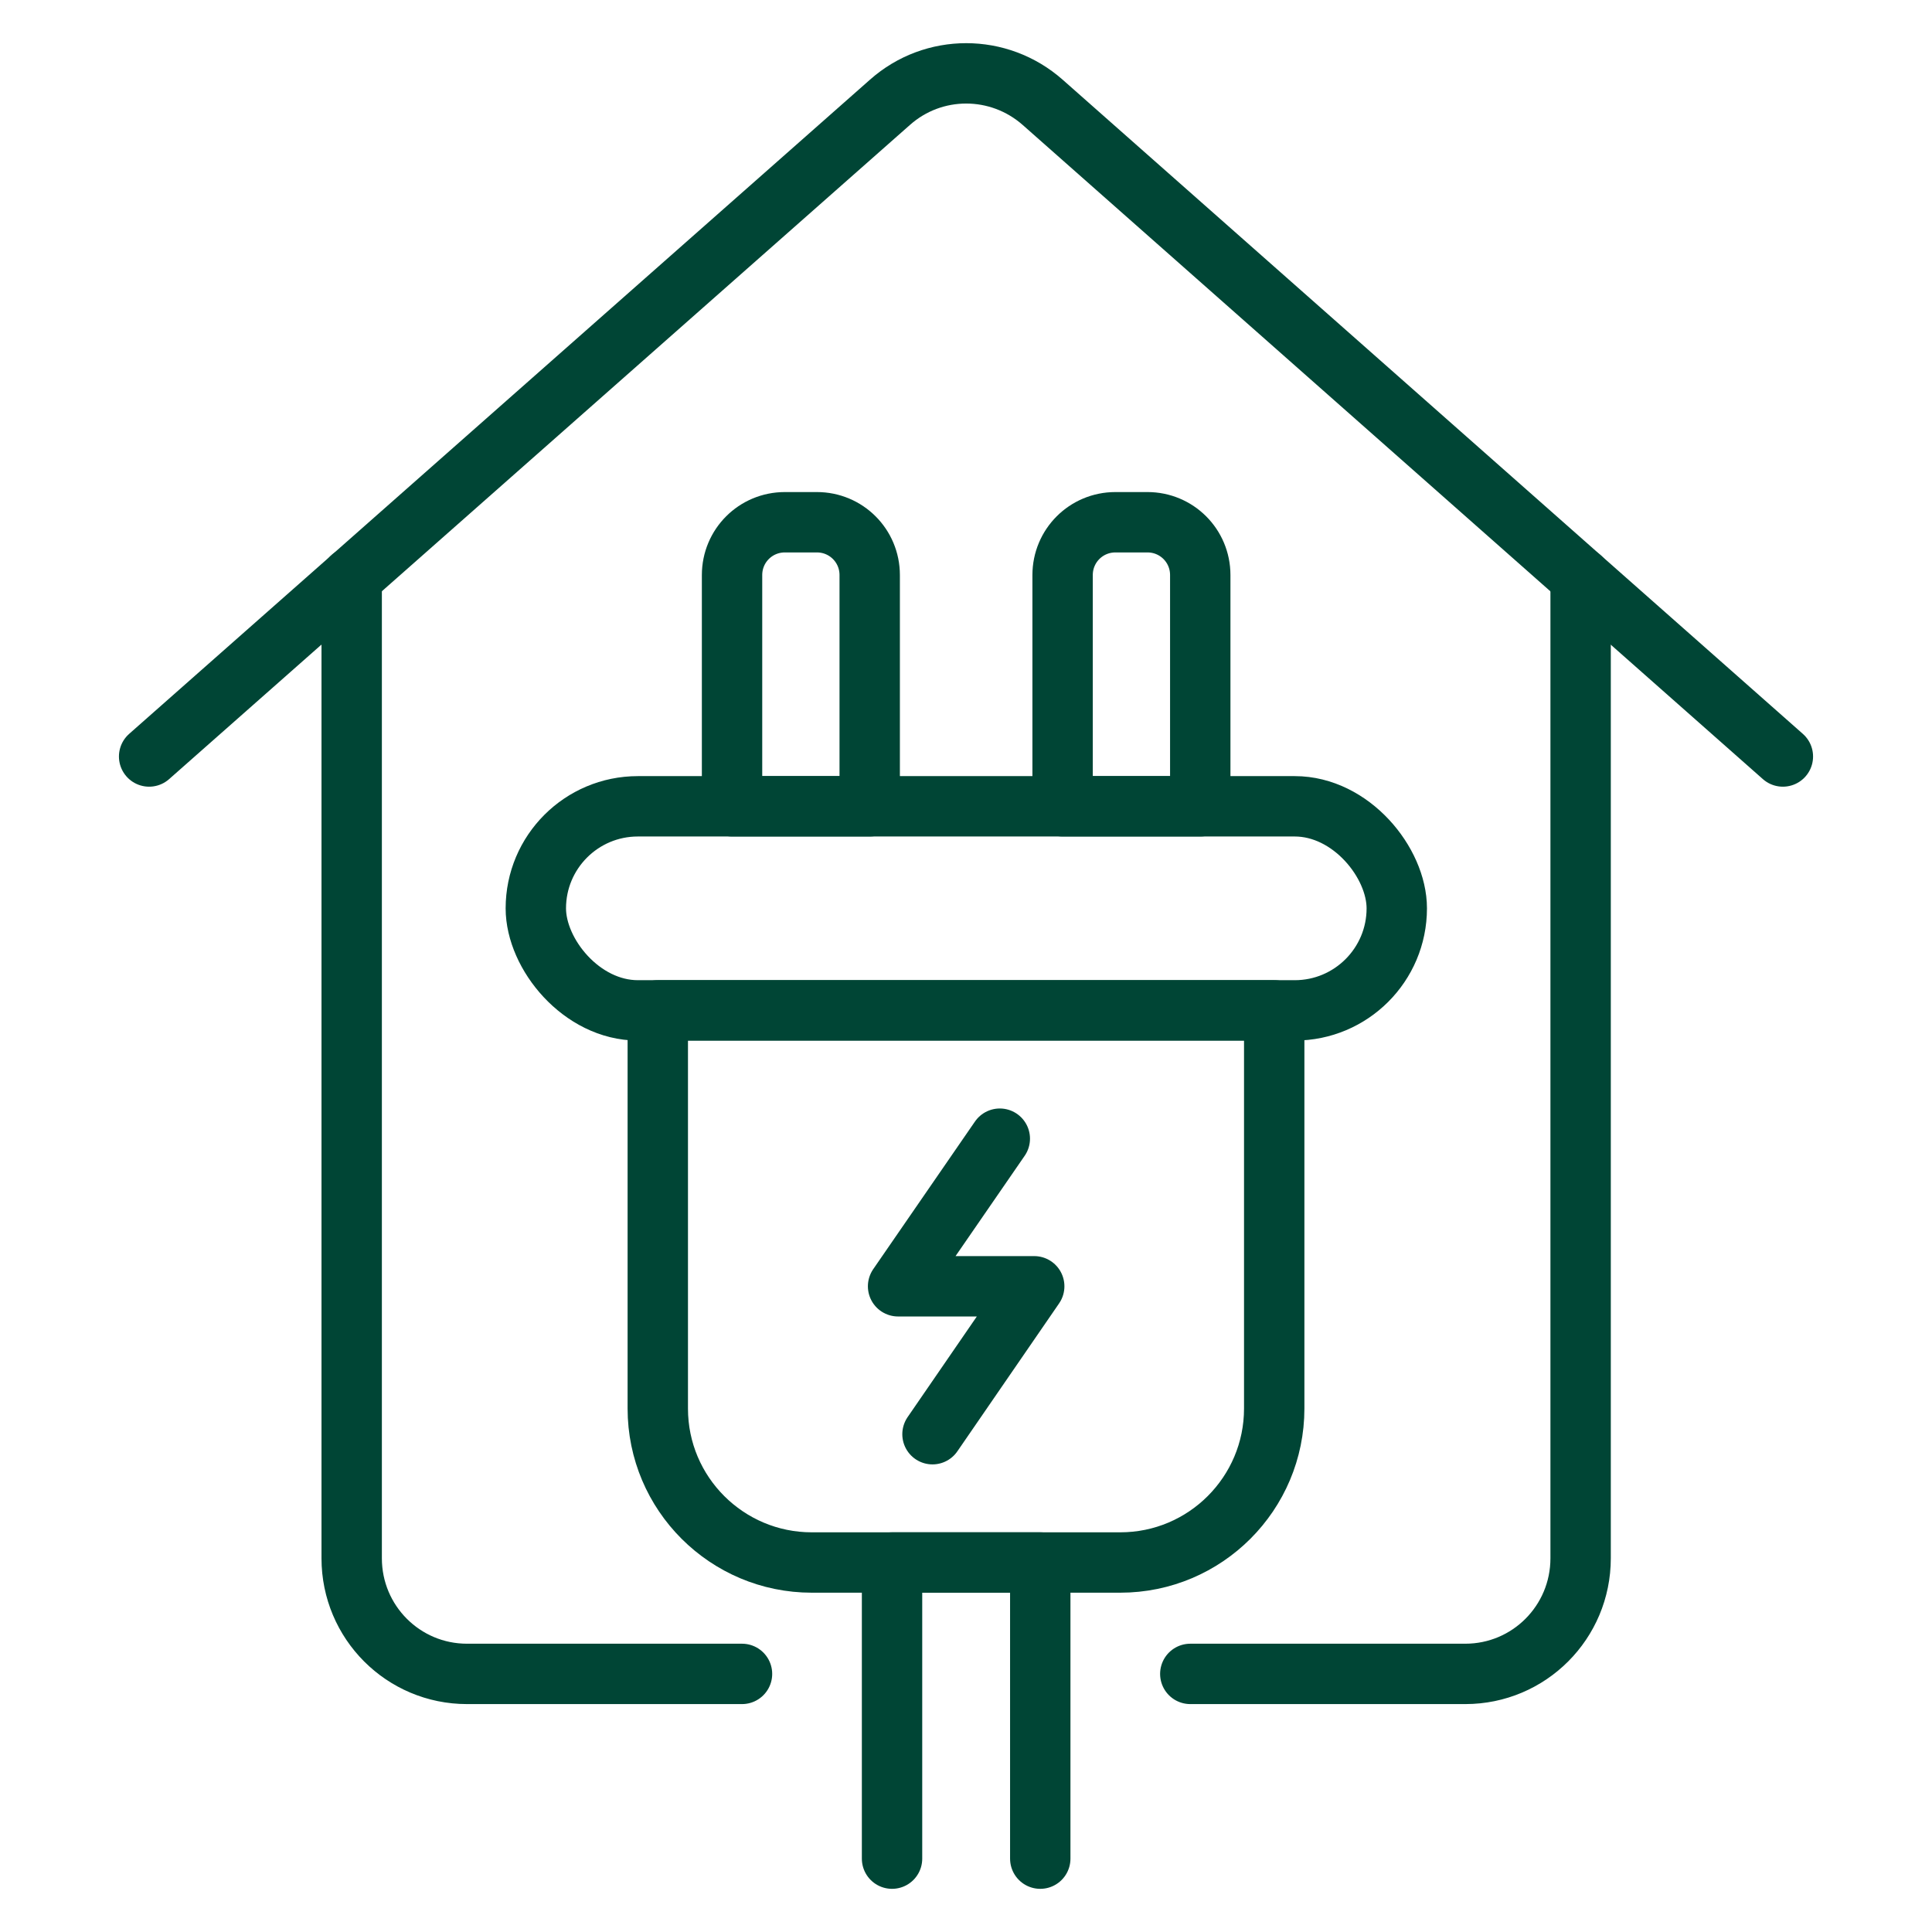
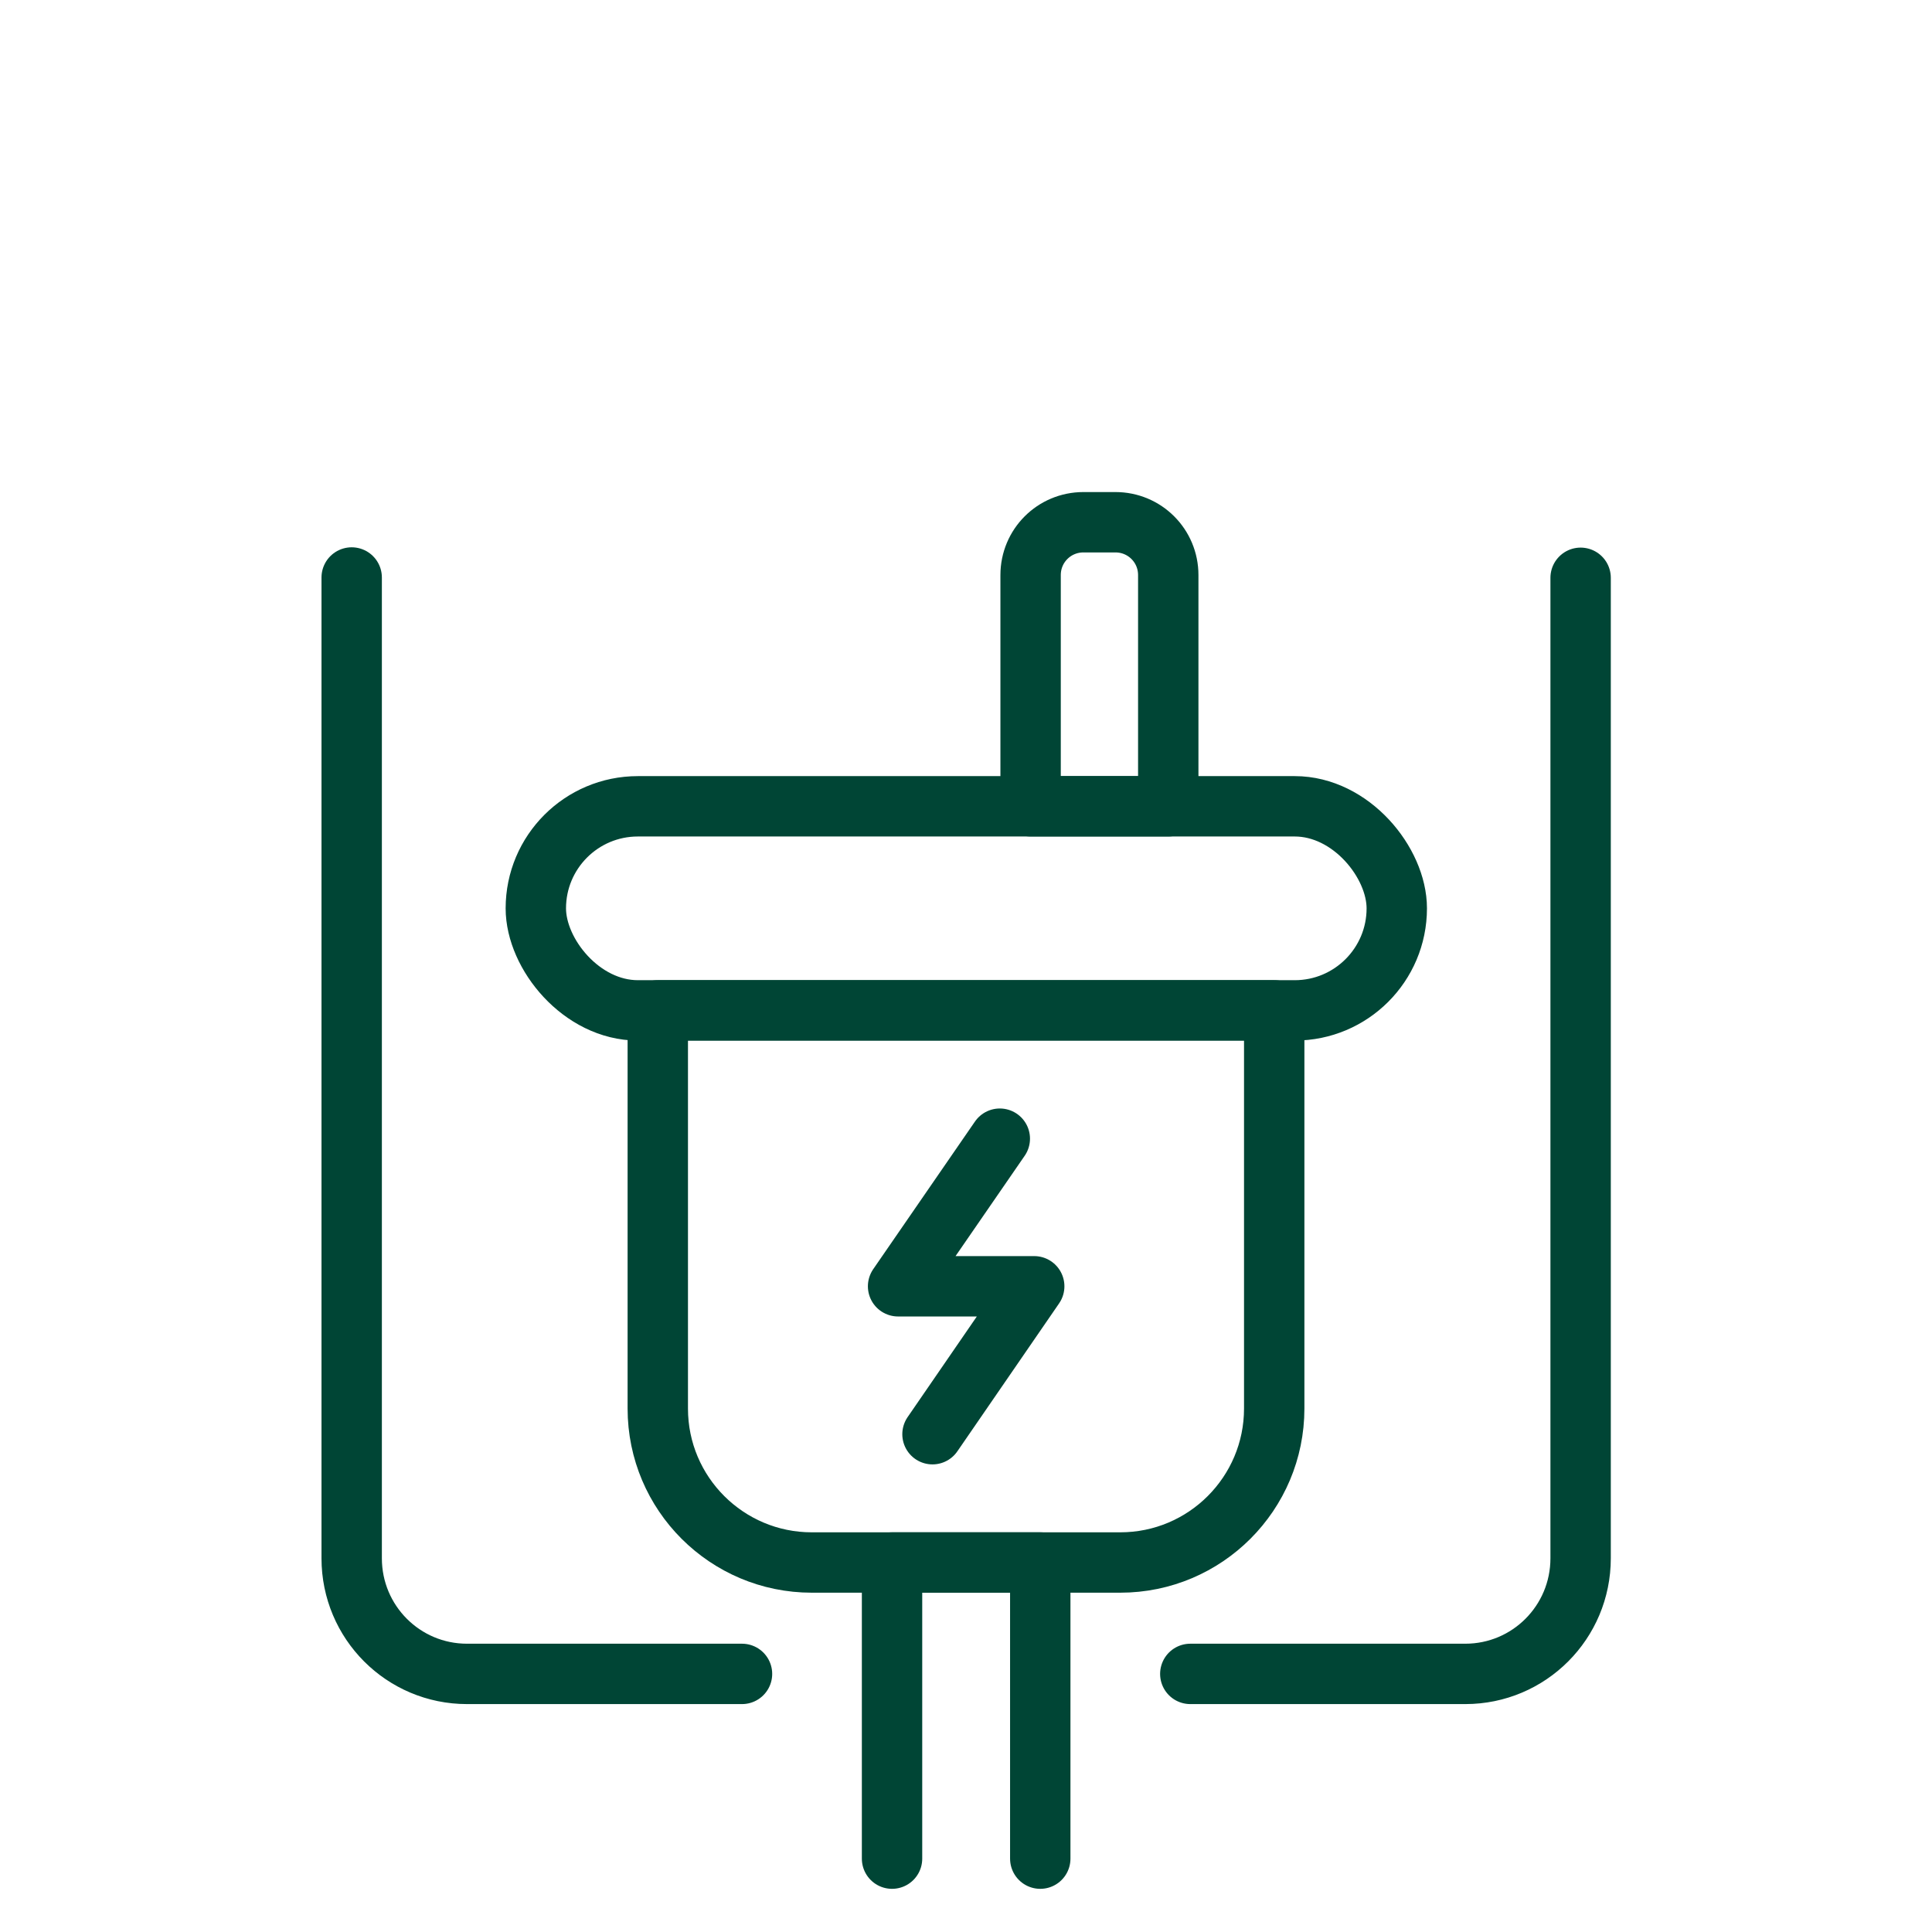
<svg xmlns="http://www.w3.org/2000/svg" viewBox="0 0 64 64">
  <defs>
    <style>
      .cls-1, .cls-2 {
        fill: none;
      }

      .cls-2 {
        stroke: #004535;
        stroke-linecap: round;
        stroke-linejoin: round;
        stroke-width: 2px;
      }
    </style>
  </defs>
  <g id="Livello_16">
    <rect class="cls-1" y="0" width="64" height="64" />
  </g>
  <g id="Posa_e_allacciamento">
    <g>
      <path class="cls-2" d="M11.65,19.13v32.49c0,2.12,1.71,3.83,3.82,3.83h9.11" />
      <path class="cls-2" d="M52.36,19.14v32.48c0,2.12-1.71,3.83-3.82,3.83h-9.11" />
-       <path class="cls-2" d="M59.06,25.06L34.54,3.39c-1.45-1.28-3.62-1.28-5.06,0L4.94,25.06" />
      <path class="cls-2" d="M21.8,33.47h20.41v13.19c0,2.81-2.28,5.1-5.1,5.1h-10.22c-2.81,0-5.1-2.28-5.1-5.1v-13.19h0Z" />
      <rect class="cls-2" x="17.75" y="26.71" width="28.52" height="6.76" rx="3.38" ry="3.38" />
      <polyline class="cls-2" points="29.55 61.57 29.55 51.76 34.46 51.76 34.46 61.57" />
-       <path class="cls-2" d="M26,17.3h1.06c.97,0,1.75.78,1.75,1.75v7.66h-4.56v-7.66c0-.97.78-1.75,1.75-1.75Z" />
-       <path class="cls-2" d="M36.95,17.3h1.06c.97,0,1.75.78,1.75,1.75v7.66h-4.56v-7.66c0-.97.78-1.75,1.75-1.75Z" />
+       <path class="cls-2" d="M36.95,17.3c.97,0,1.75.78,1.75,1.75v7.66h-4.56v-7.66c0-.97.78-1.75,1.75-1.75Z" />
      <polyline class="cls-2" points="33.12 37.72 29.75 42.61 34.26 42.61 30.89 47.51" />
    </g>
  </g>
</svg>